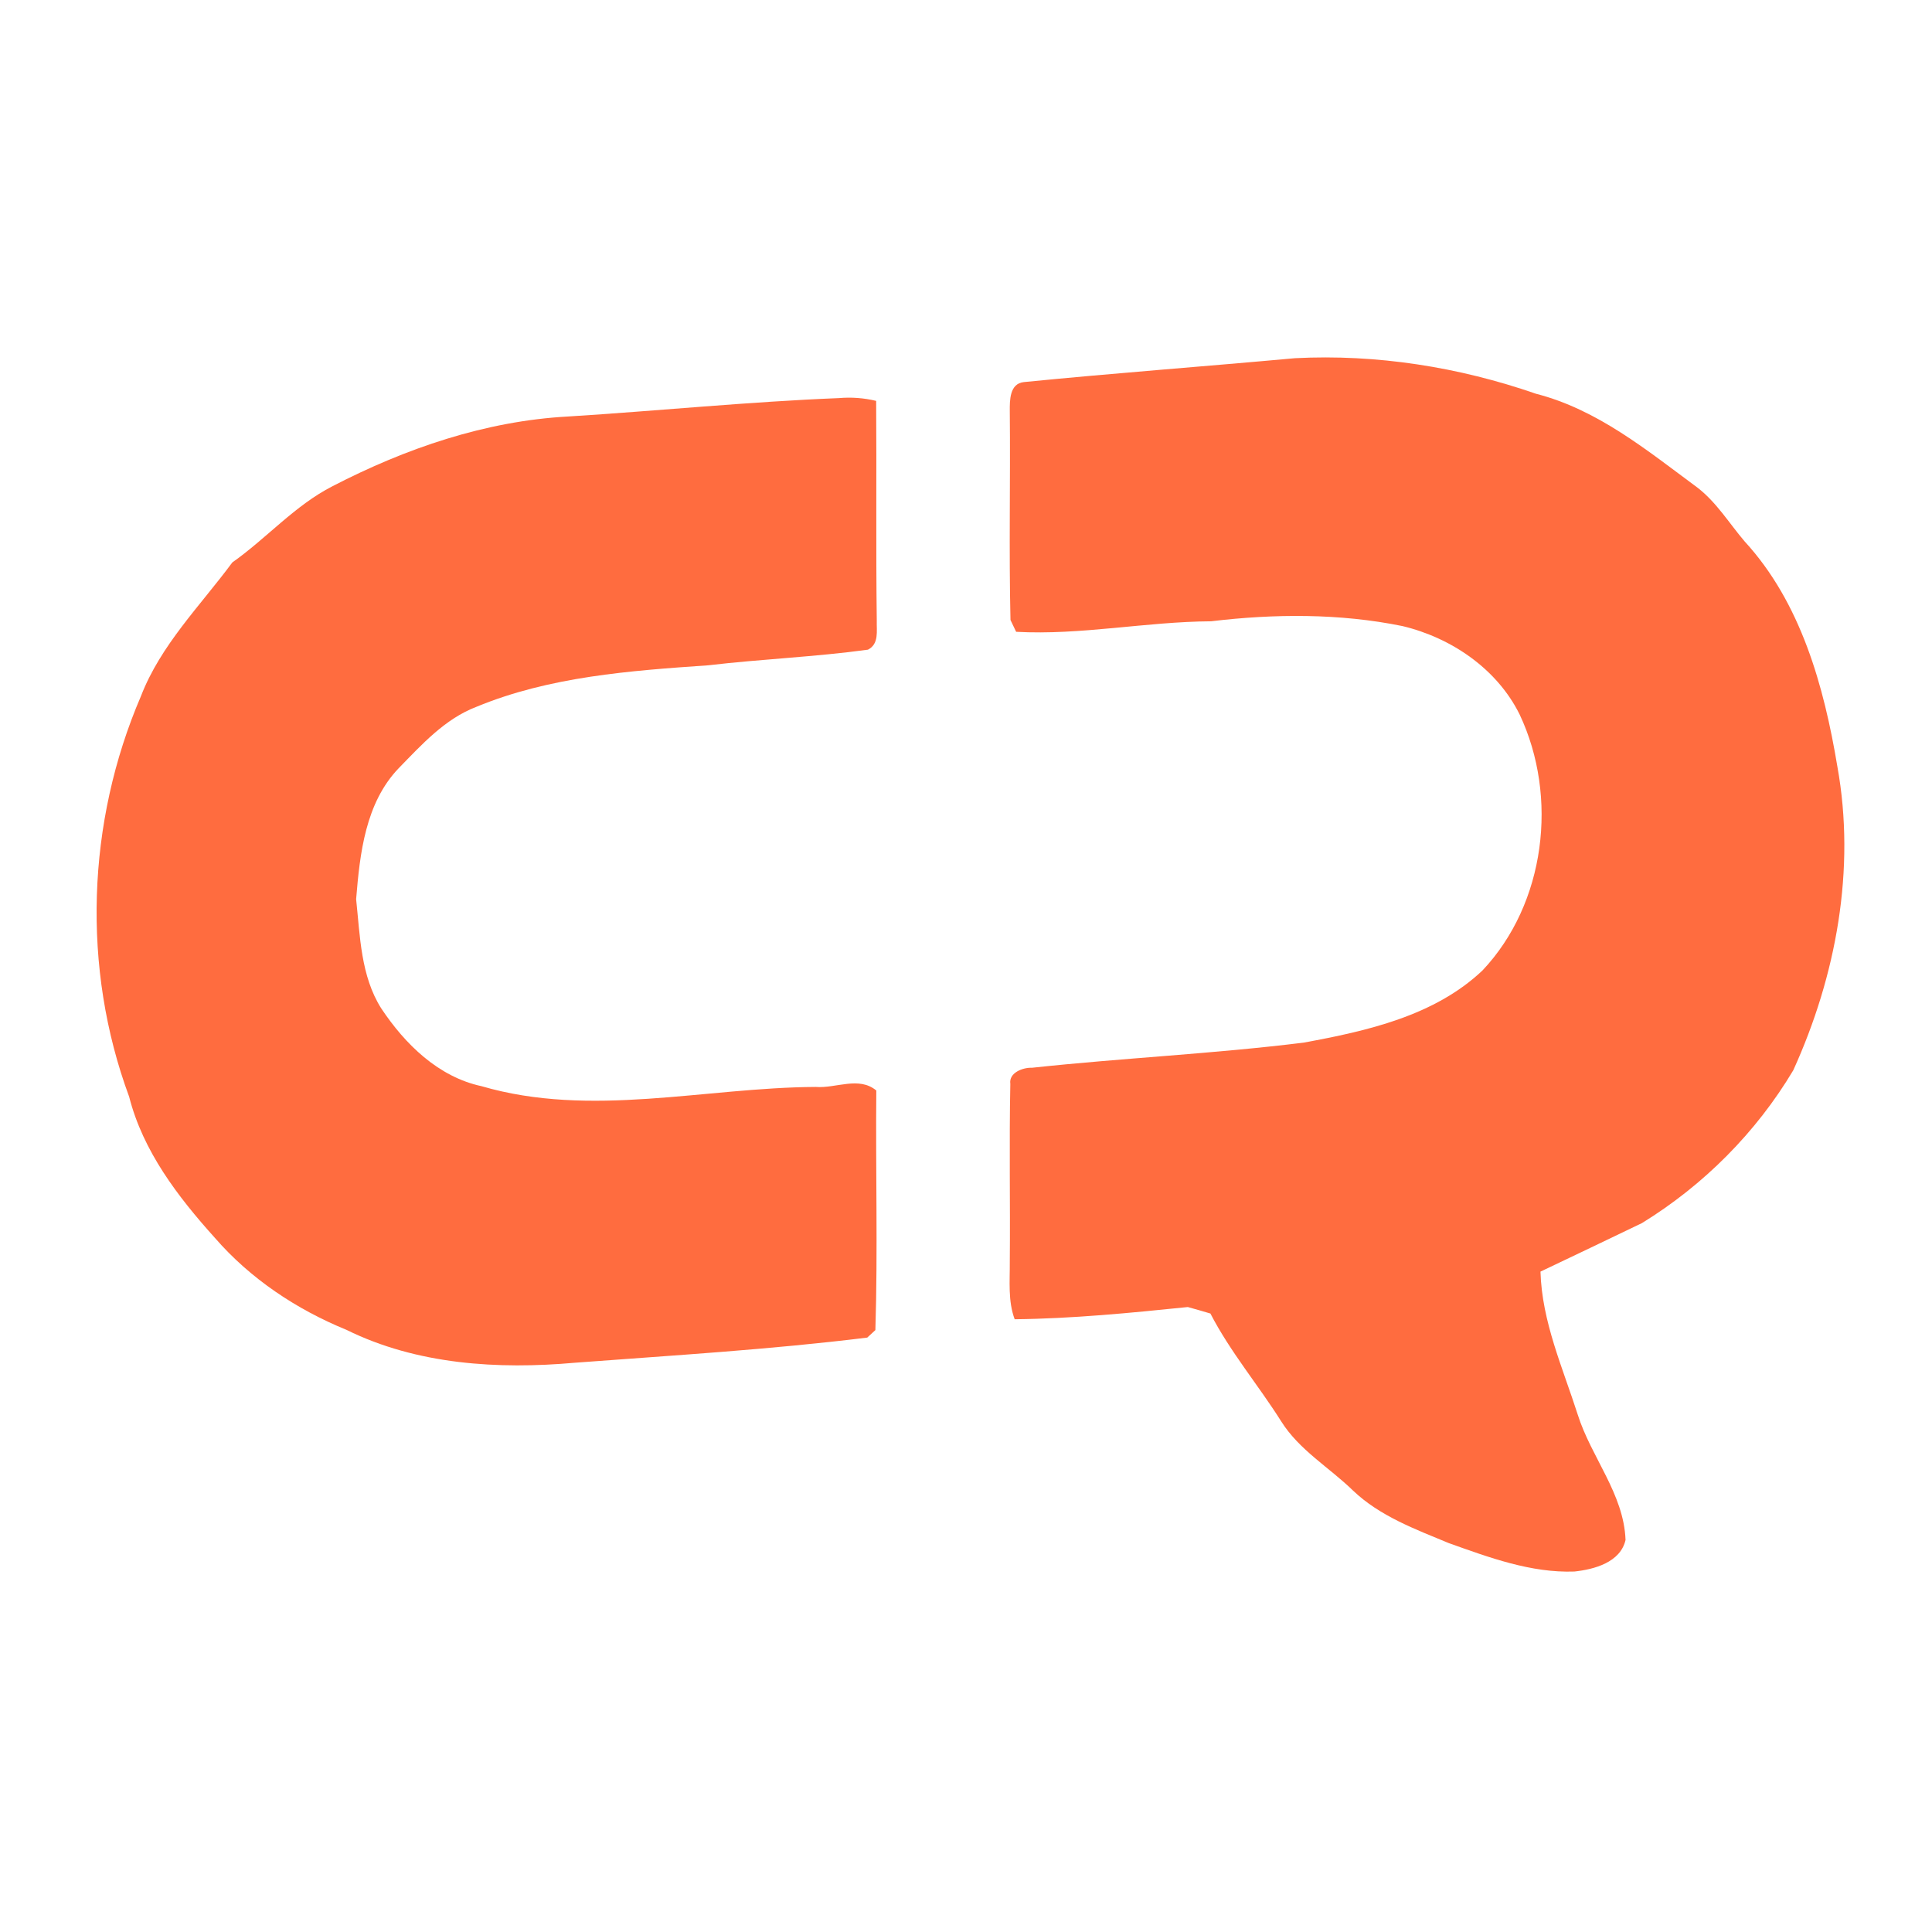
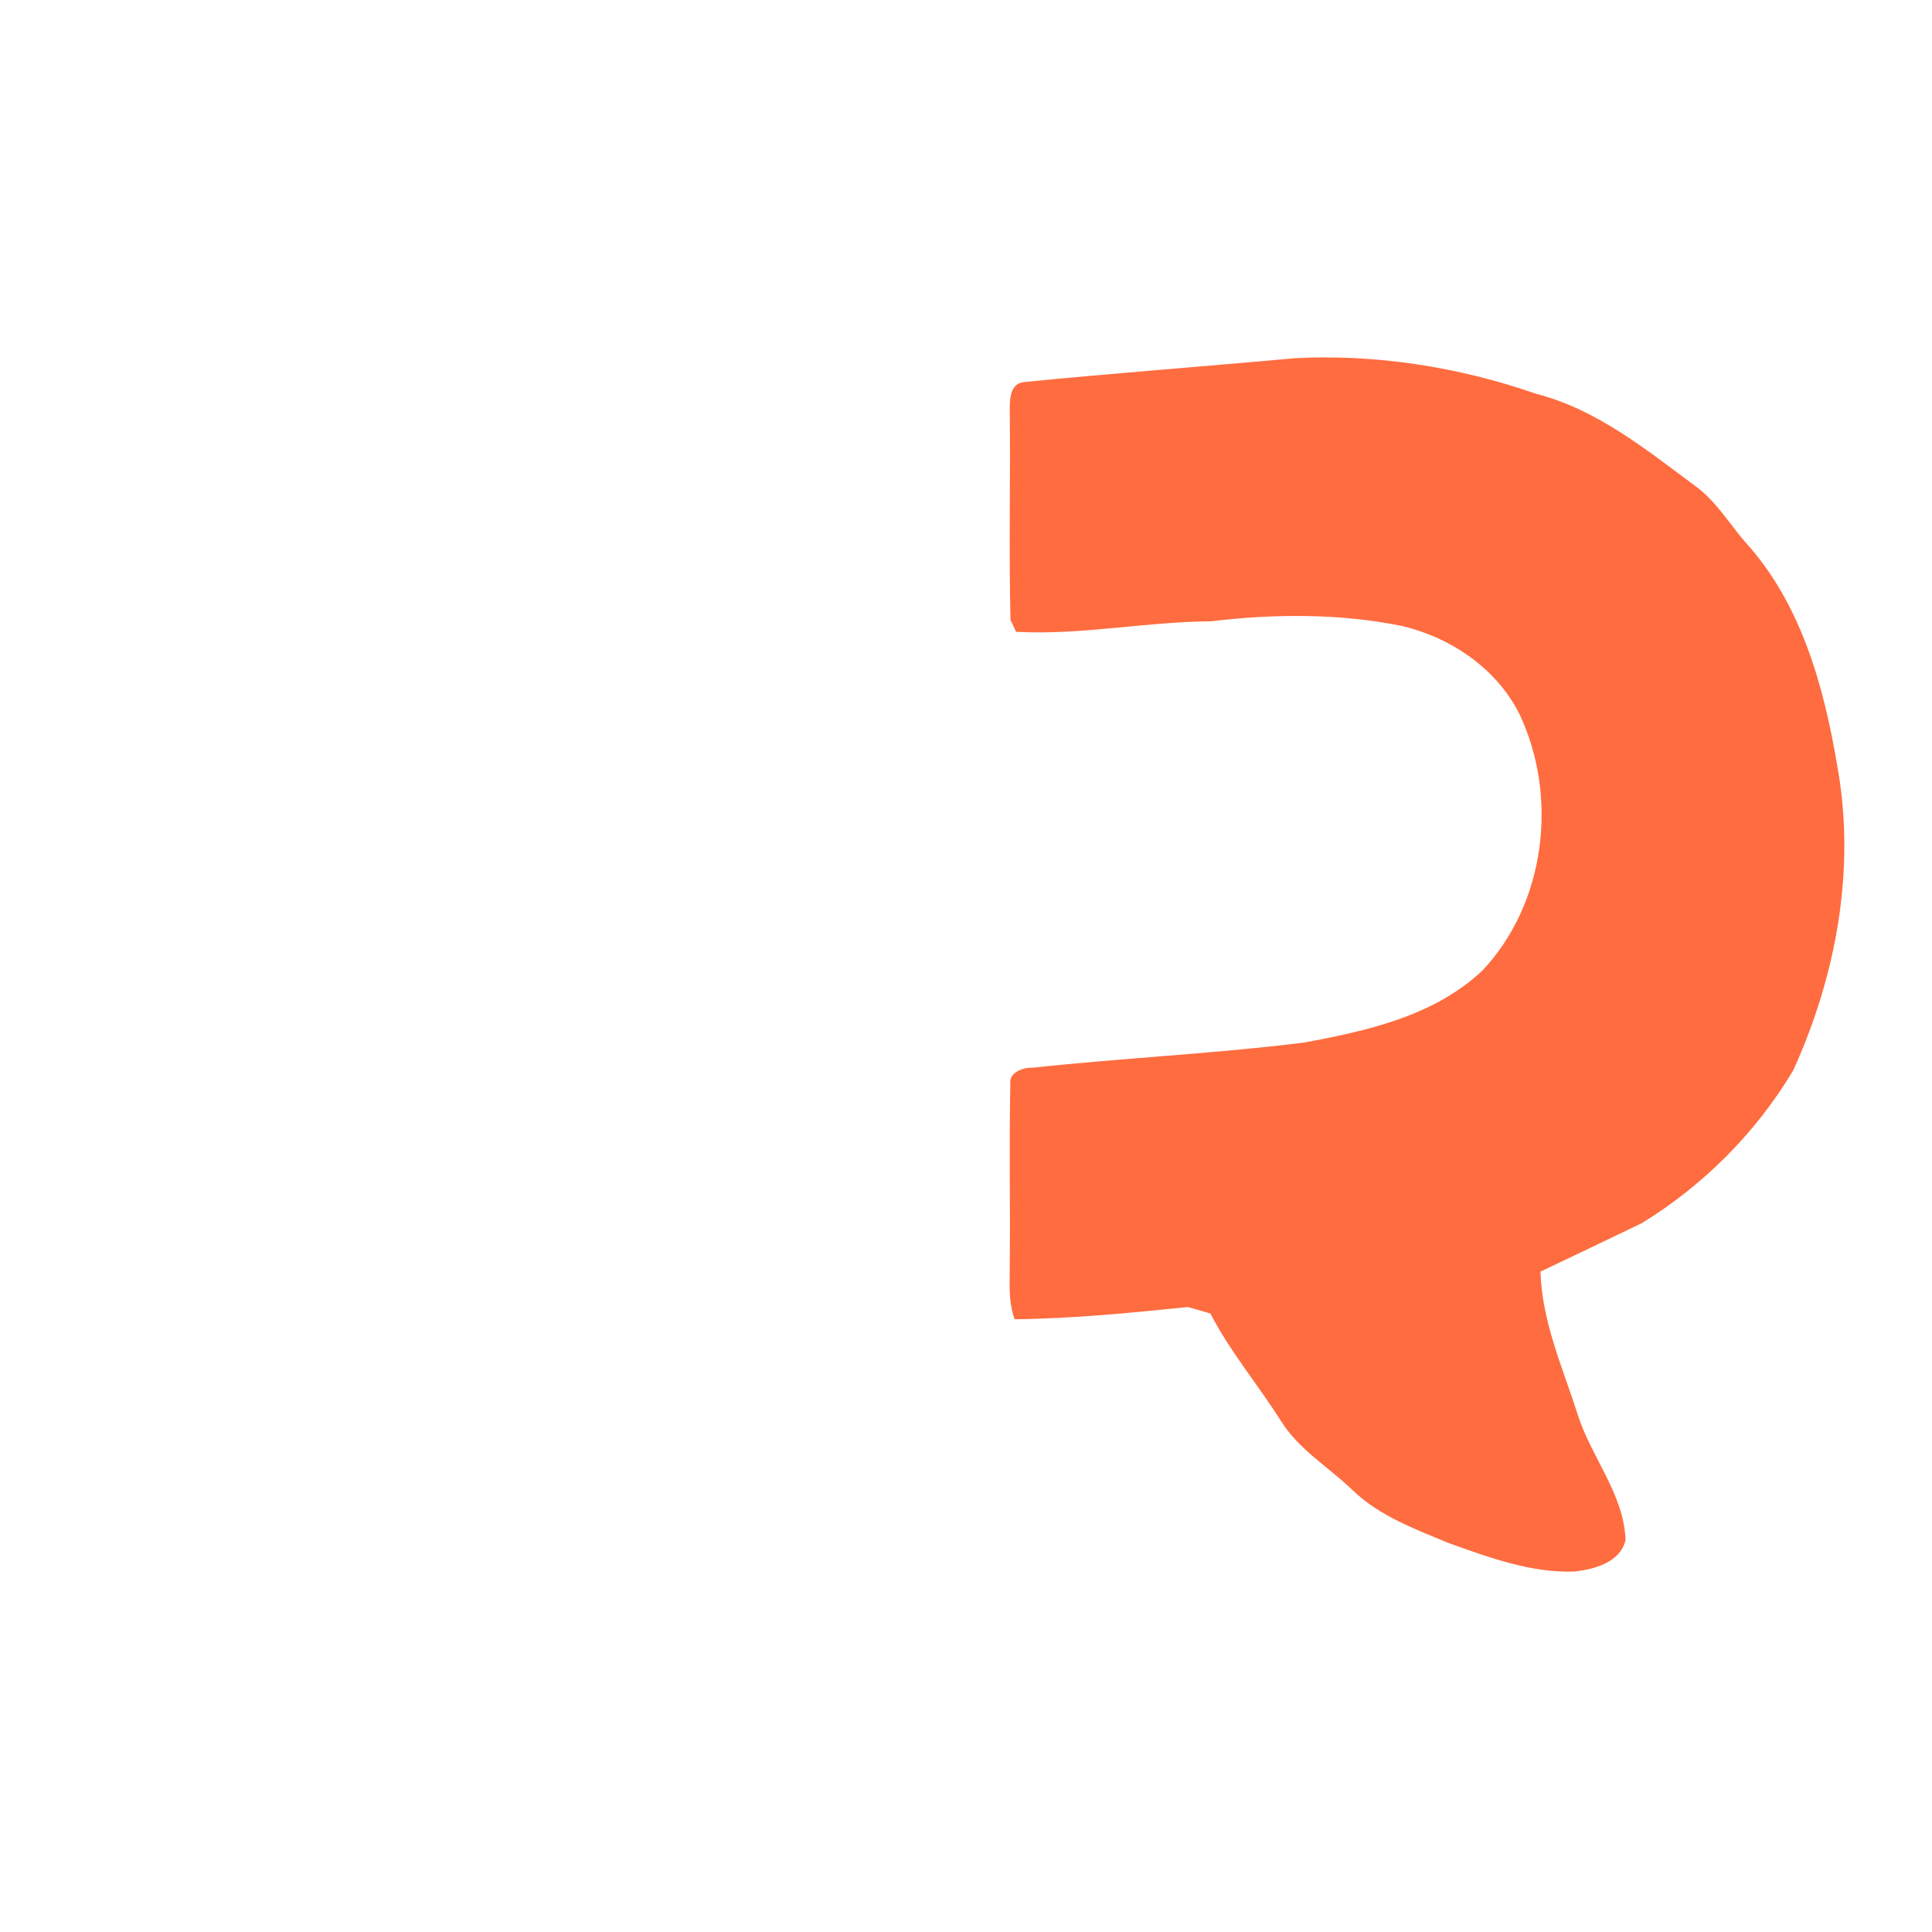
<svg xmlns="http://www.w3.org/2000/svg" width="200" height="200" viewBox="0 0 200 200" fill="none">
  <path d="M105.99 39.553C115.333 38.625 124.7 37.936 134.059 37.08C142.513 36.647 151.024 37.992 159.005 40.762C165.386 42.395 170.534 46.647 175.714 50.473C177.691 51.995 178.996 54.156 180.597 56.038C186.434 62.386 188.819 71.049 190.204 79.351C192.126 89.99 190.076 101.023 185.641 110.79C181.806 117.227 176.354 122.695 169.966 126.618C166.475 128.299 162.976 129.972 159.47 131.637C159.614 136.809 161.776 141.597 163.329 146.448C164.722 150.859 168.1 154.646 168.276 159.418C167.74 161.739 165.042 162.46 162.984 162.684C158.477 162.844 154.146 161.227 149.967 159.738C146.5 158.297 142.842 156.952 140.072 154.31C137.606 151.908 134.499 150.115 132.634 147.145C130.256 143.374 127.358 139.955 125.301 135.976C124.524 135.744 123.747 135.52 122.963 135.304C117.031 135.912 111.026 136.505 105.038 136.569C104.333 134.671 104.549 132.63 104.533 130.653C104.589 124.504 104.461 118.355 104.589 112.207C104.413 111.038 105.902 110.494 106.831 110.534C116.19 109.525 125.605 109.093 134.956 107.932C141.489 106.731 148.502 105.17 153.473 100.454C159.998 93.529 161.335 82.497 157.316 73.971C154.979 69.239 150.239 66.021 145.187 64.812C138.686 63.483 131.905 63.531 125.365 64.316C118.624 64.356 111.899 65.773 105.19 65.404C105.046 65.092 104.757 64.484 104.605 64.18C104.437 56.974 104.605 49.769 104.533 42.564C104.525 41.451 104.509 39.705 105.99 39.553Z" fill="#FF6C3F" />
-   <path d="M58.803 43.116C68.154 42.532 77.473 41.587 86.84 41.211C88.137 41.099 89.434 41.195 90.699 41.499C90.755 49.081 90.667 56.662 90.763 64.244C90.731 65.317 91.019 66.662 89.85 67.254C84.366 68.007 78.826 68.223 73.326 68.871C65.224 69.432 56.906 70.032 49.317 73.17C46.05 74.419 43.664 77.077 41.279 79.519C37.828 83.114 37.252 88.341 36.867 93.081C37.276 96.908 37.34 101.031 39.469 104.393C41.927 108.084 45.362 111.471 49.837 112.439C61.181 115.754 72.91 112.583 84.439 112.519C86.536 112.688 88.898 111.383 90.715 112.888C90.635 121.15 90.875 129.436 90.619 137.69C90.411 137.882 89.987 138.266 89.778 138.467C79.739 139.707 69.627 140.308 59.54 141.068C51.558 141.781 43.168 141.269 35.867 137.666C30.695 135.552 25.915 132.374 22.241 128.139C18.414 123.888 14.803 119.172 13.37 113.536C8.438 100.206 8.983 85.107 14.587 72.074C16.628 66.774 20.727 62.715 24.05 58.223C27.605 55.718 30.519 52.323 34.426 50.33C41.991 46.415 50.245 43.581 58.803 43.116Z" fill="#FF6C3F" />
</svg>